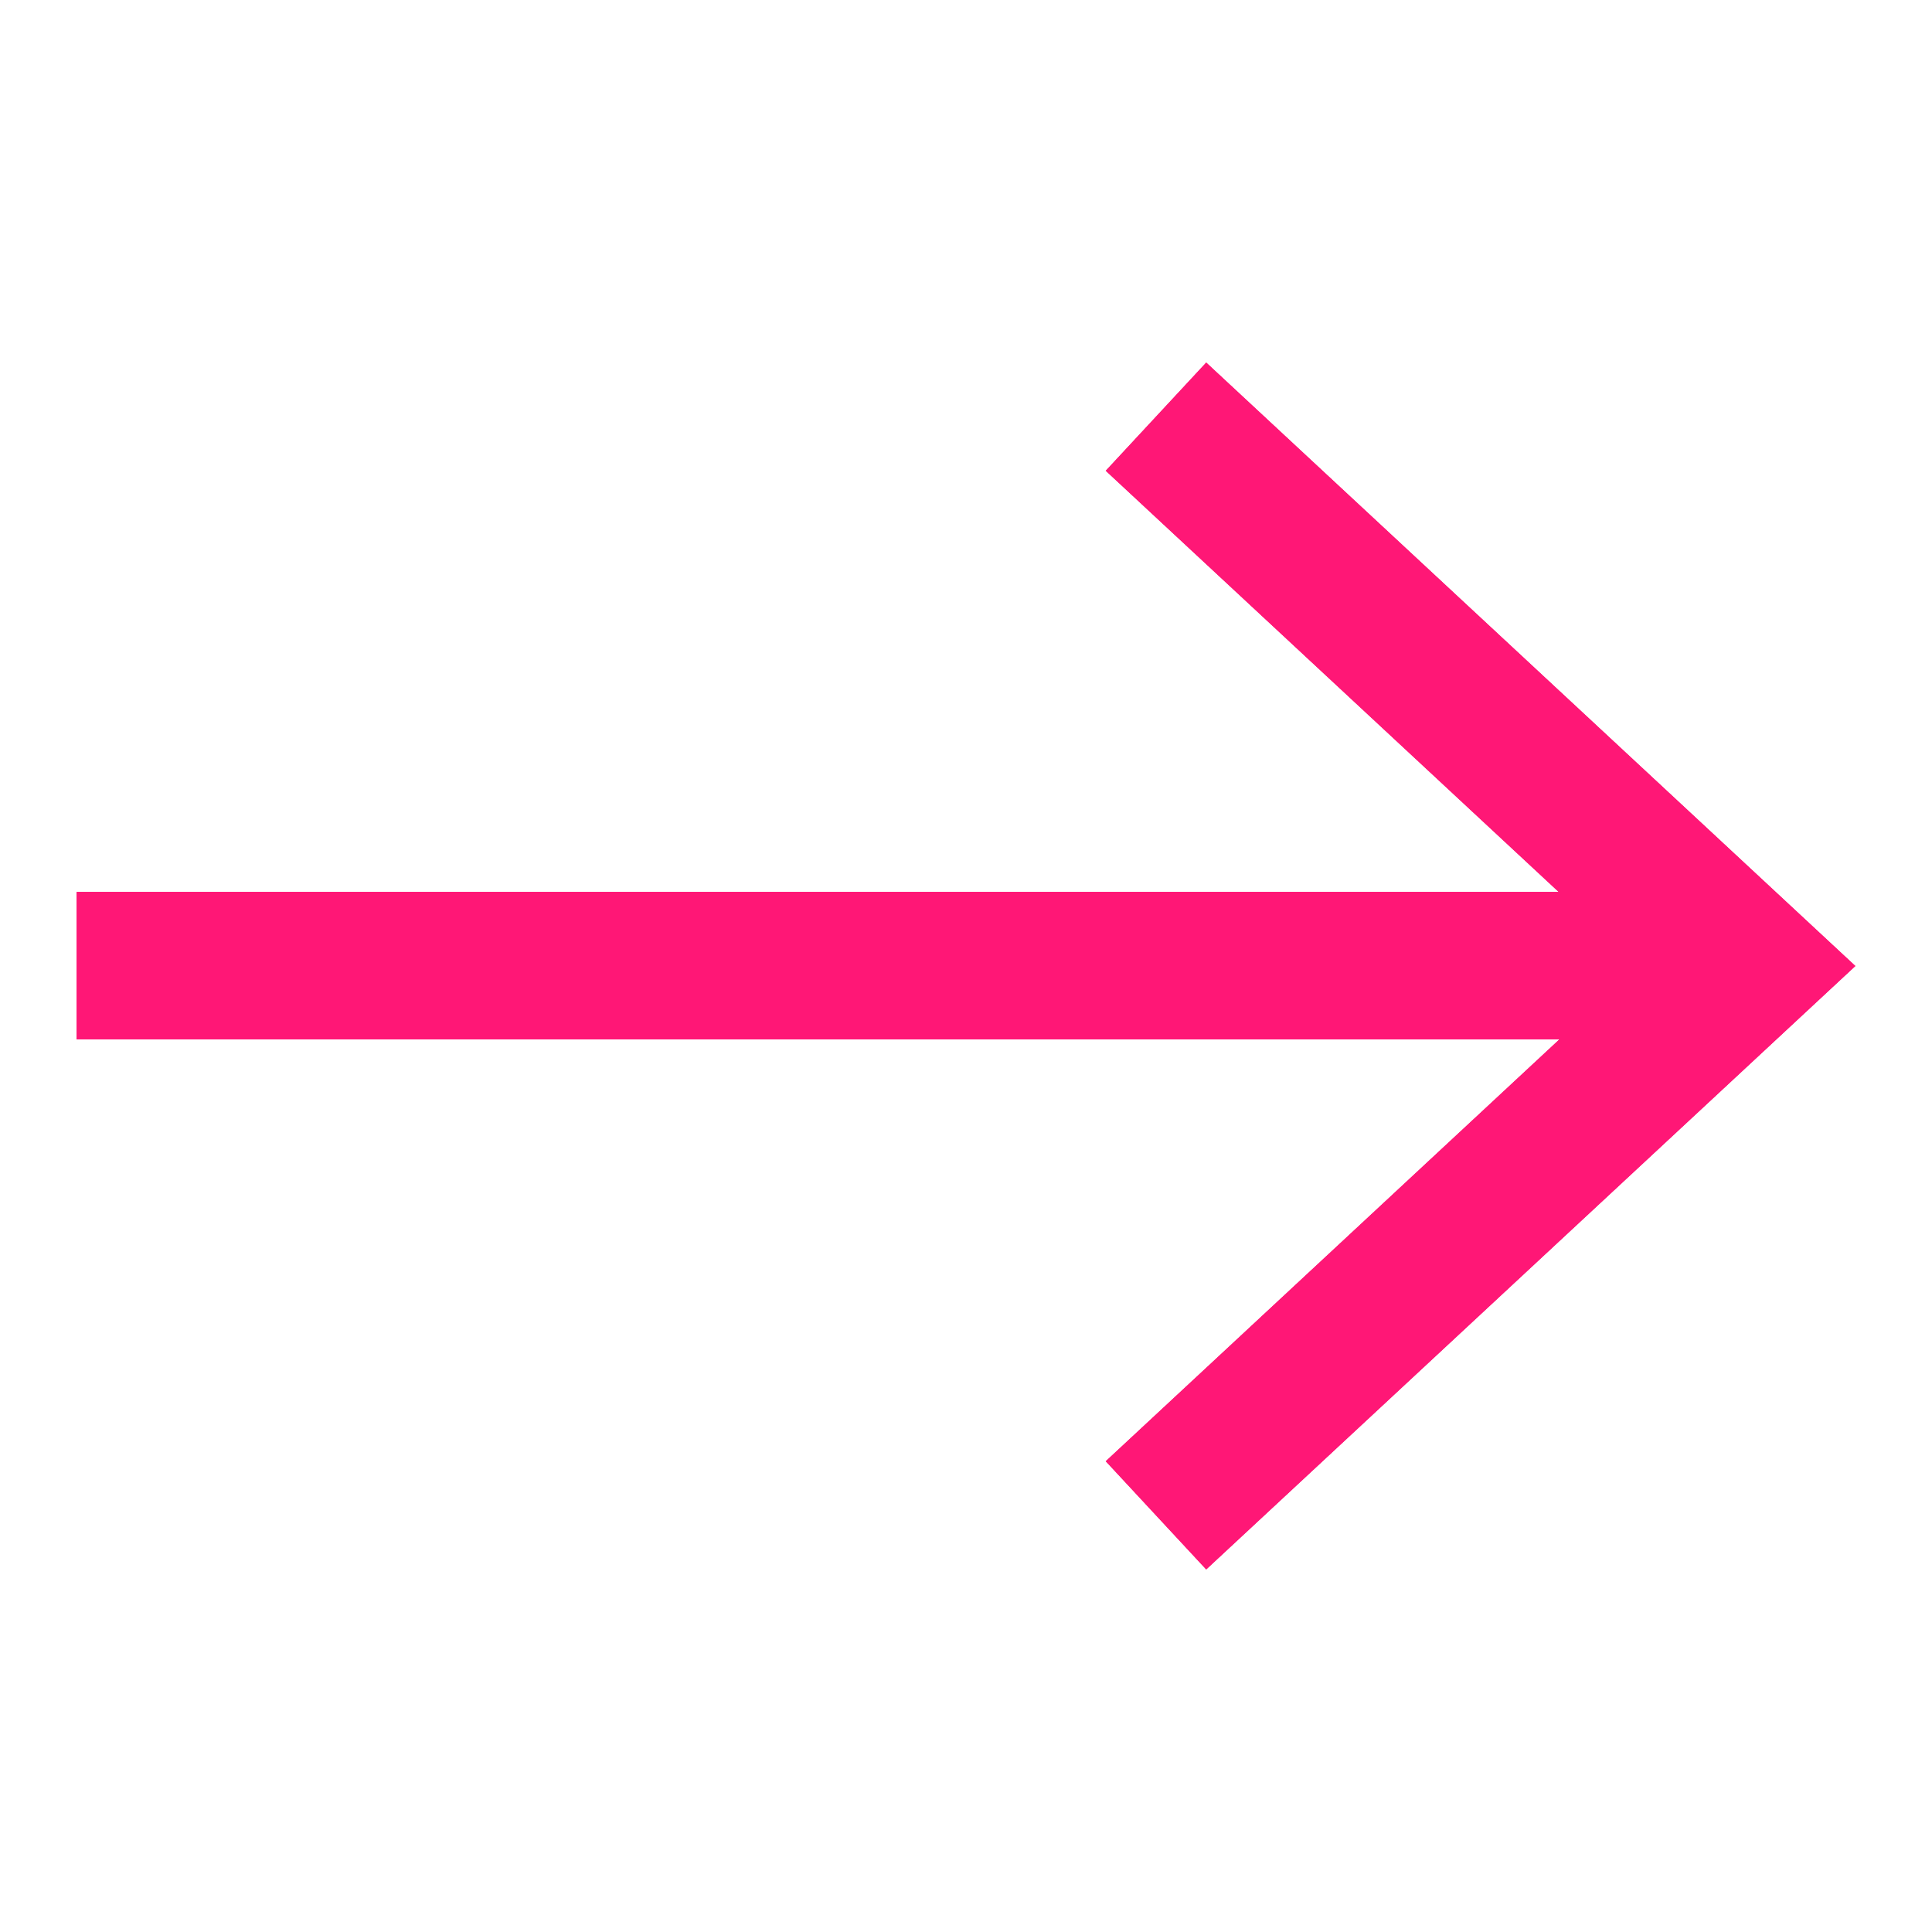
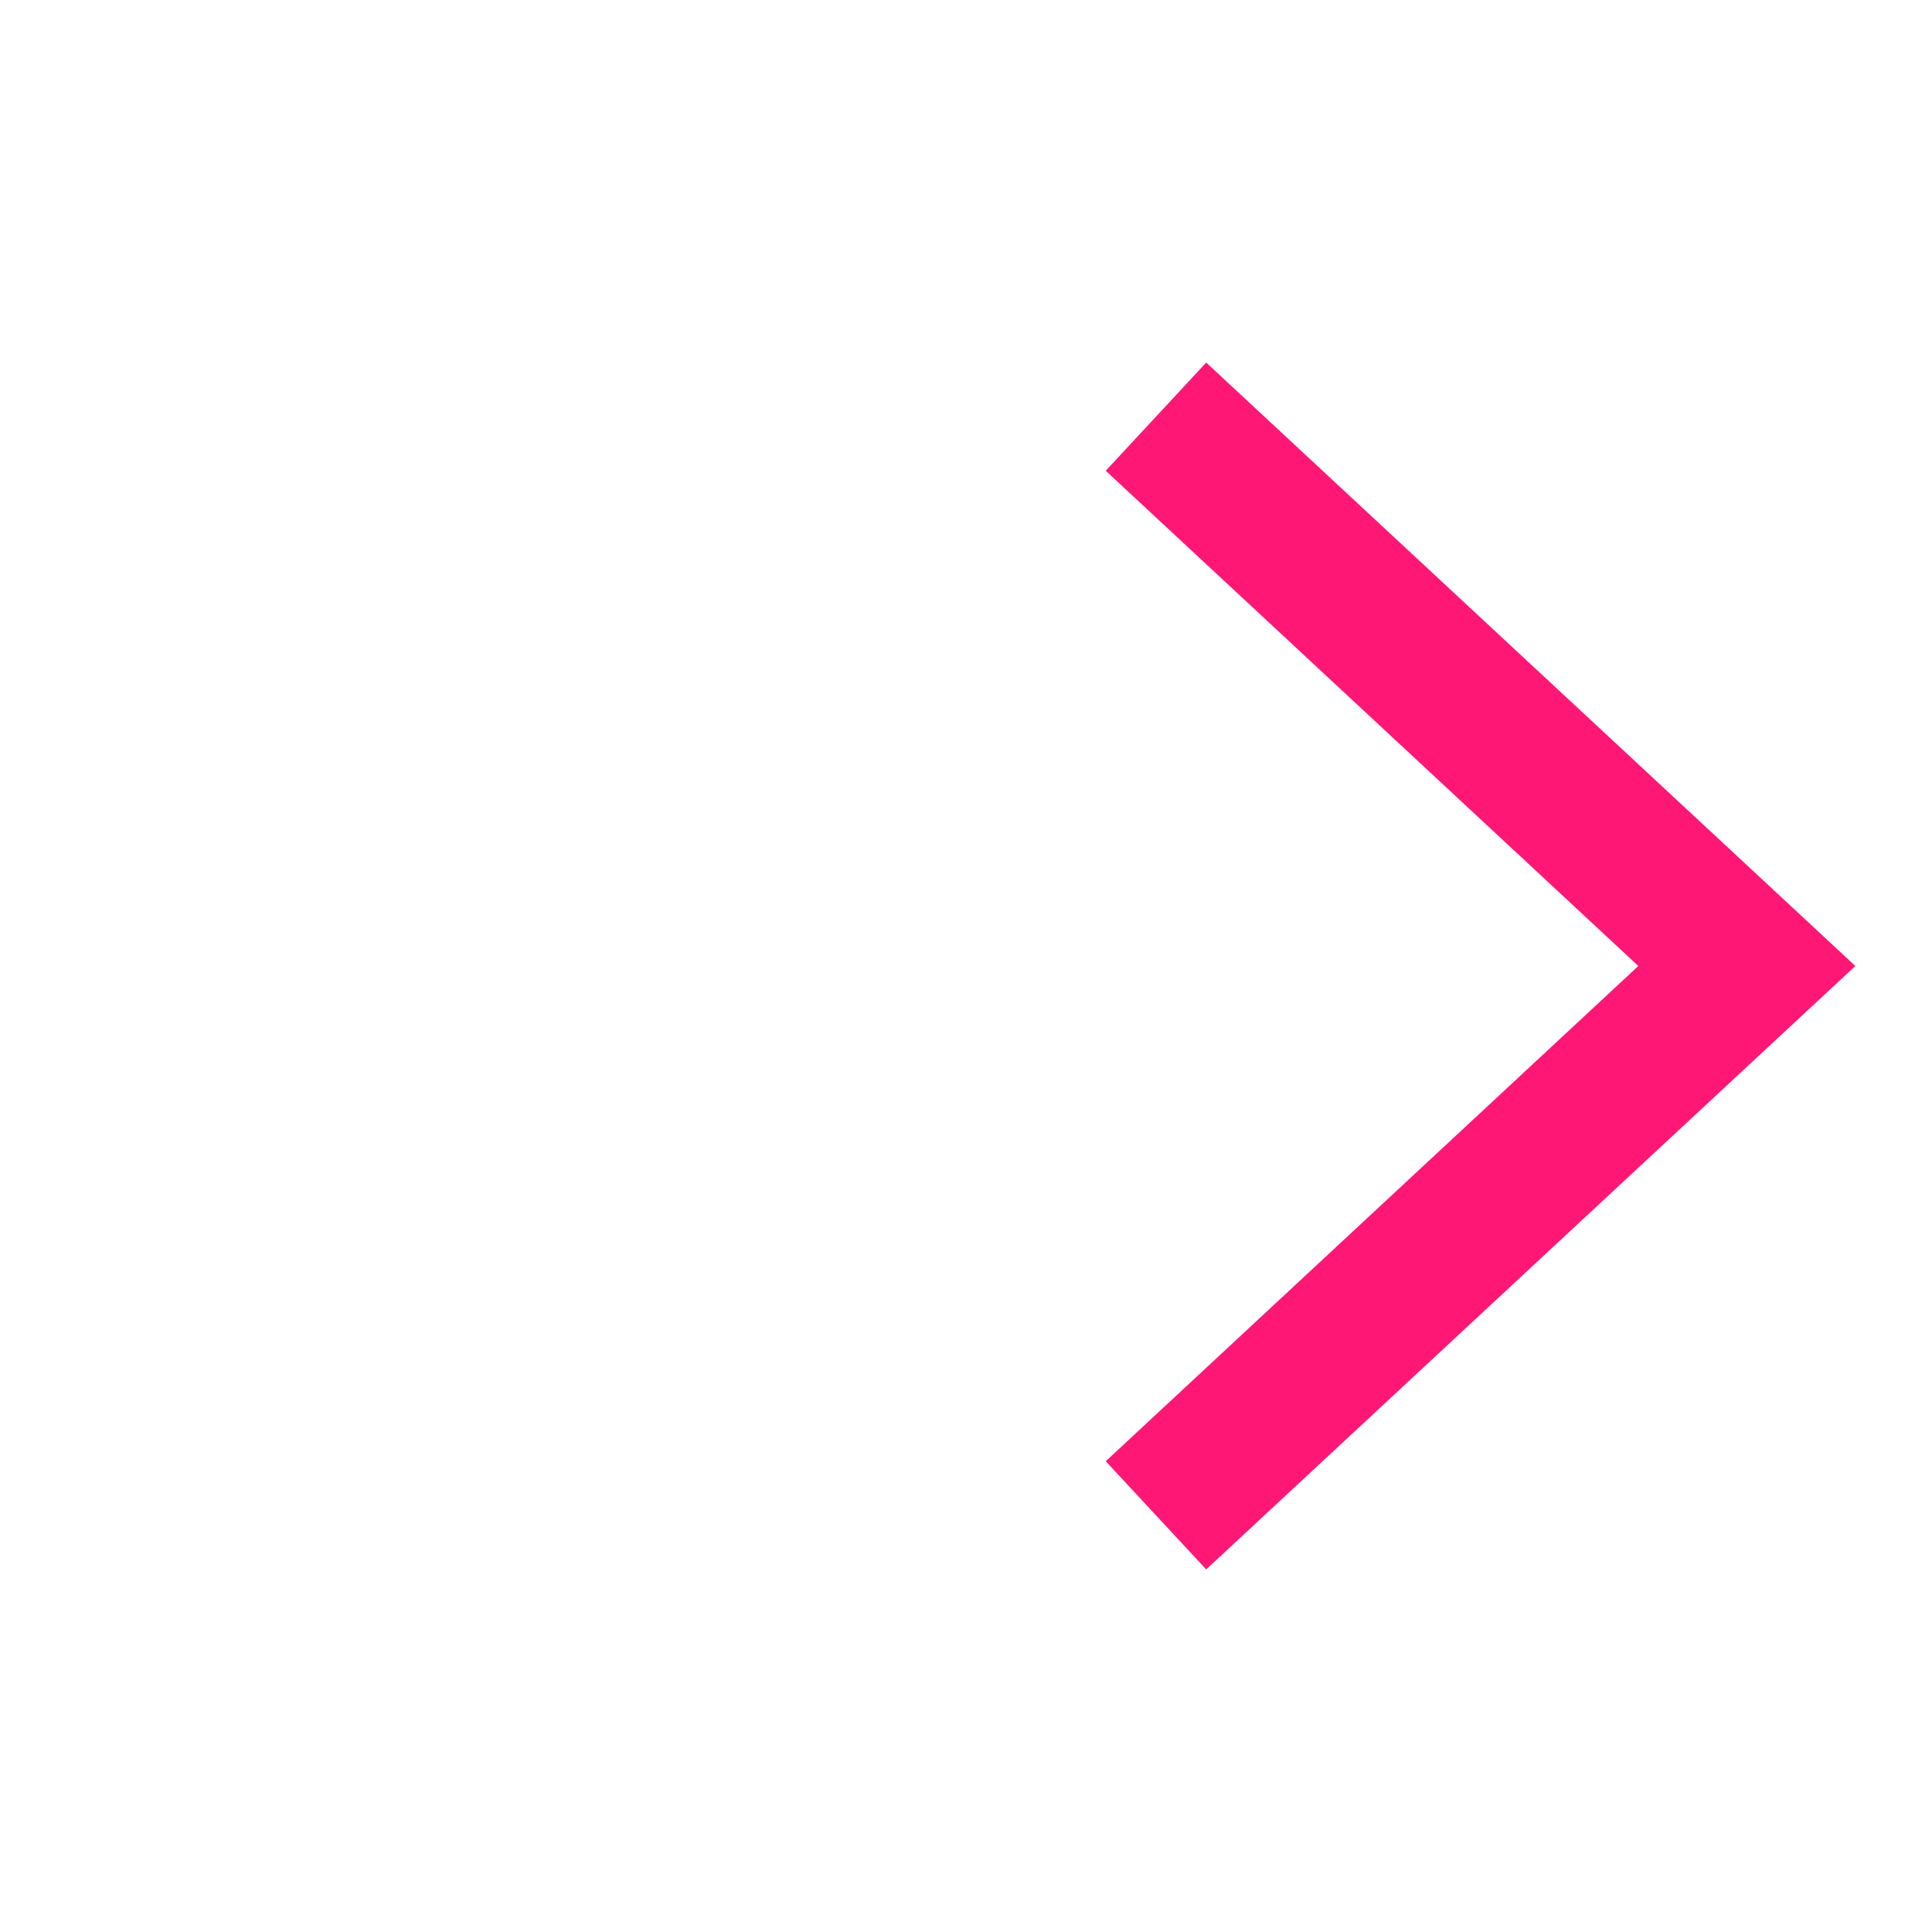
<svg xmlns="http://www.w3.org/2000/svg" id="Capa_1" version="1.1" viewBox="0 0 300 300">
  <defs>
    <style>
      .st0 {
        fill: #ff1776;
      }
    </style>
  </defs>
-   <rect class="st0" x="11.9" y="138.5" width="251.3" height="22.9" />
-   <polygon class="st0" points="187.3 243.7 171.7 226.9 254.4 150 171.7 73.1 187.3 56.3 288.1 150 187.3 243.7" />
-   <rect class="st0" x="11.9" y="138.5" width="251.3" height="22.9" />
  <polygon class="st0" points="187.3 243.7 171.7 226.9 254.4 150 171.7 73.1 187.3 56.3 288.1 150 187.3 243.7" />
</svg>